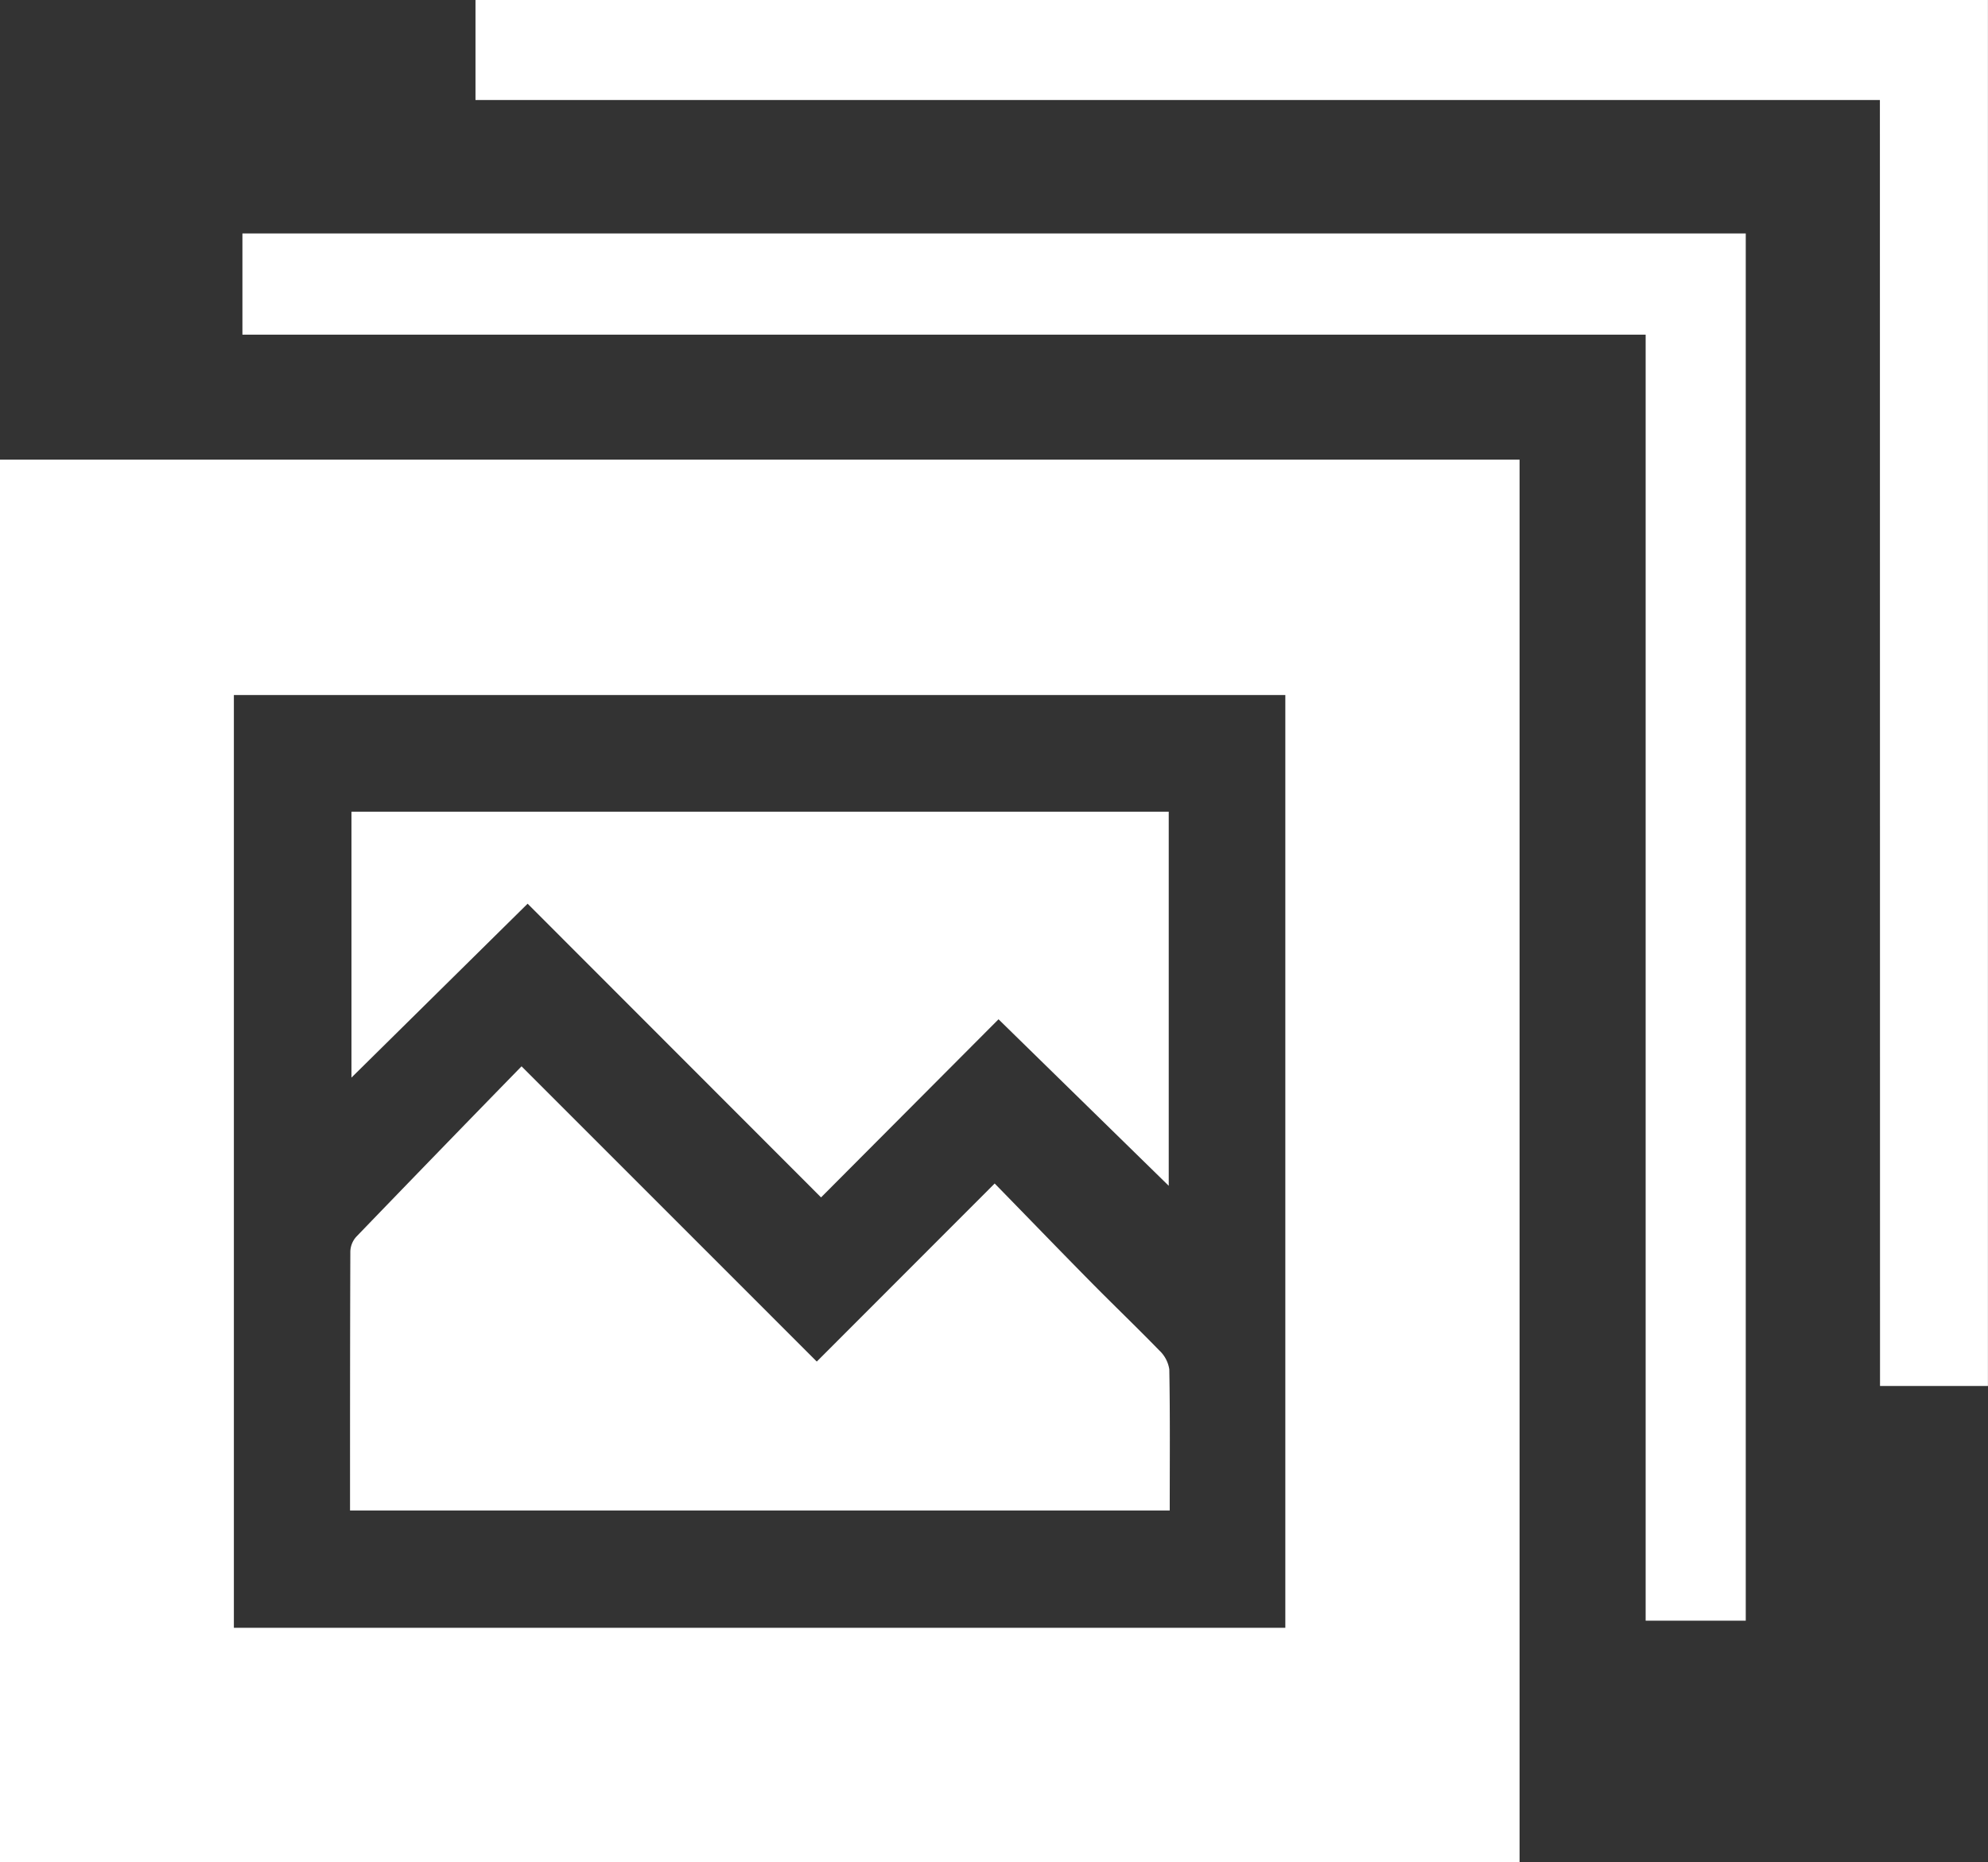
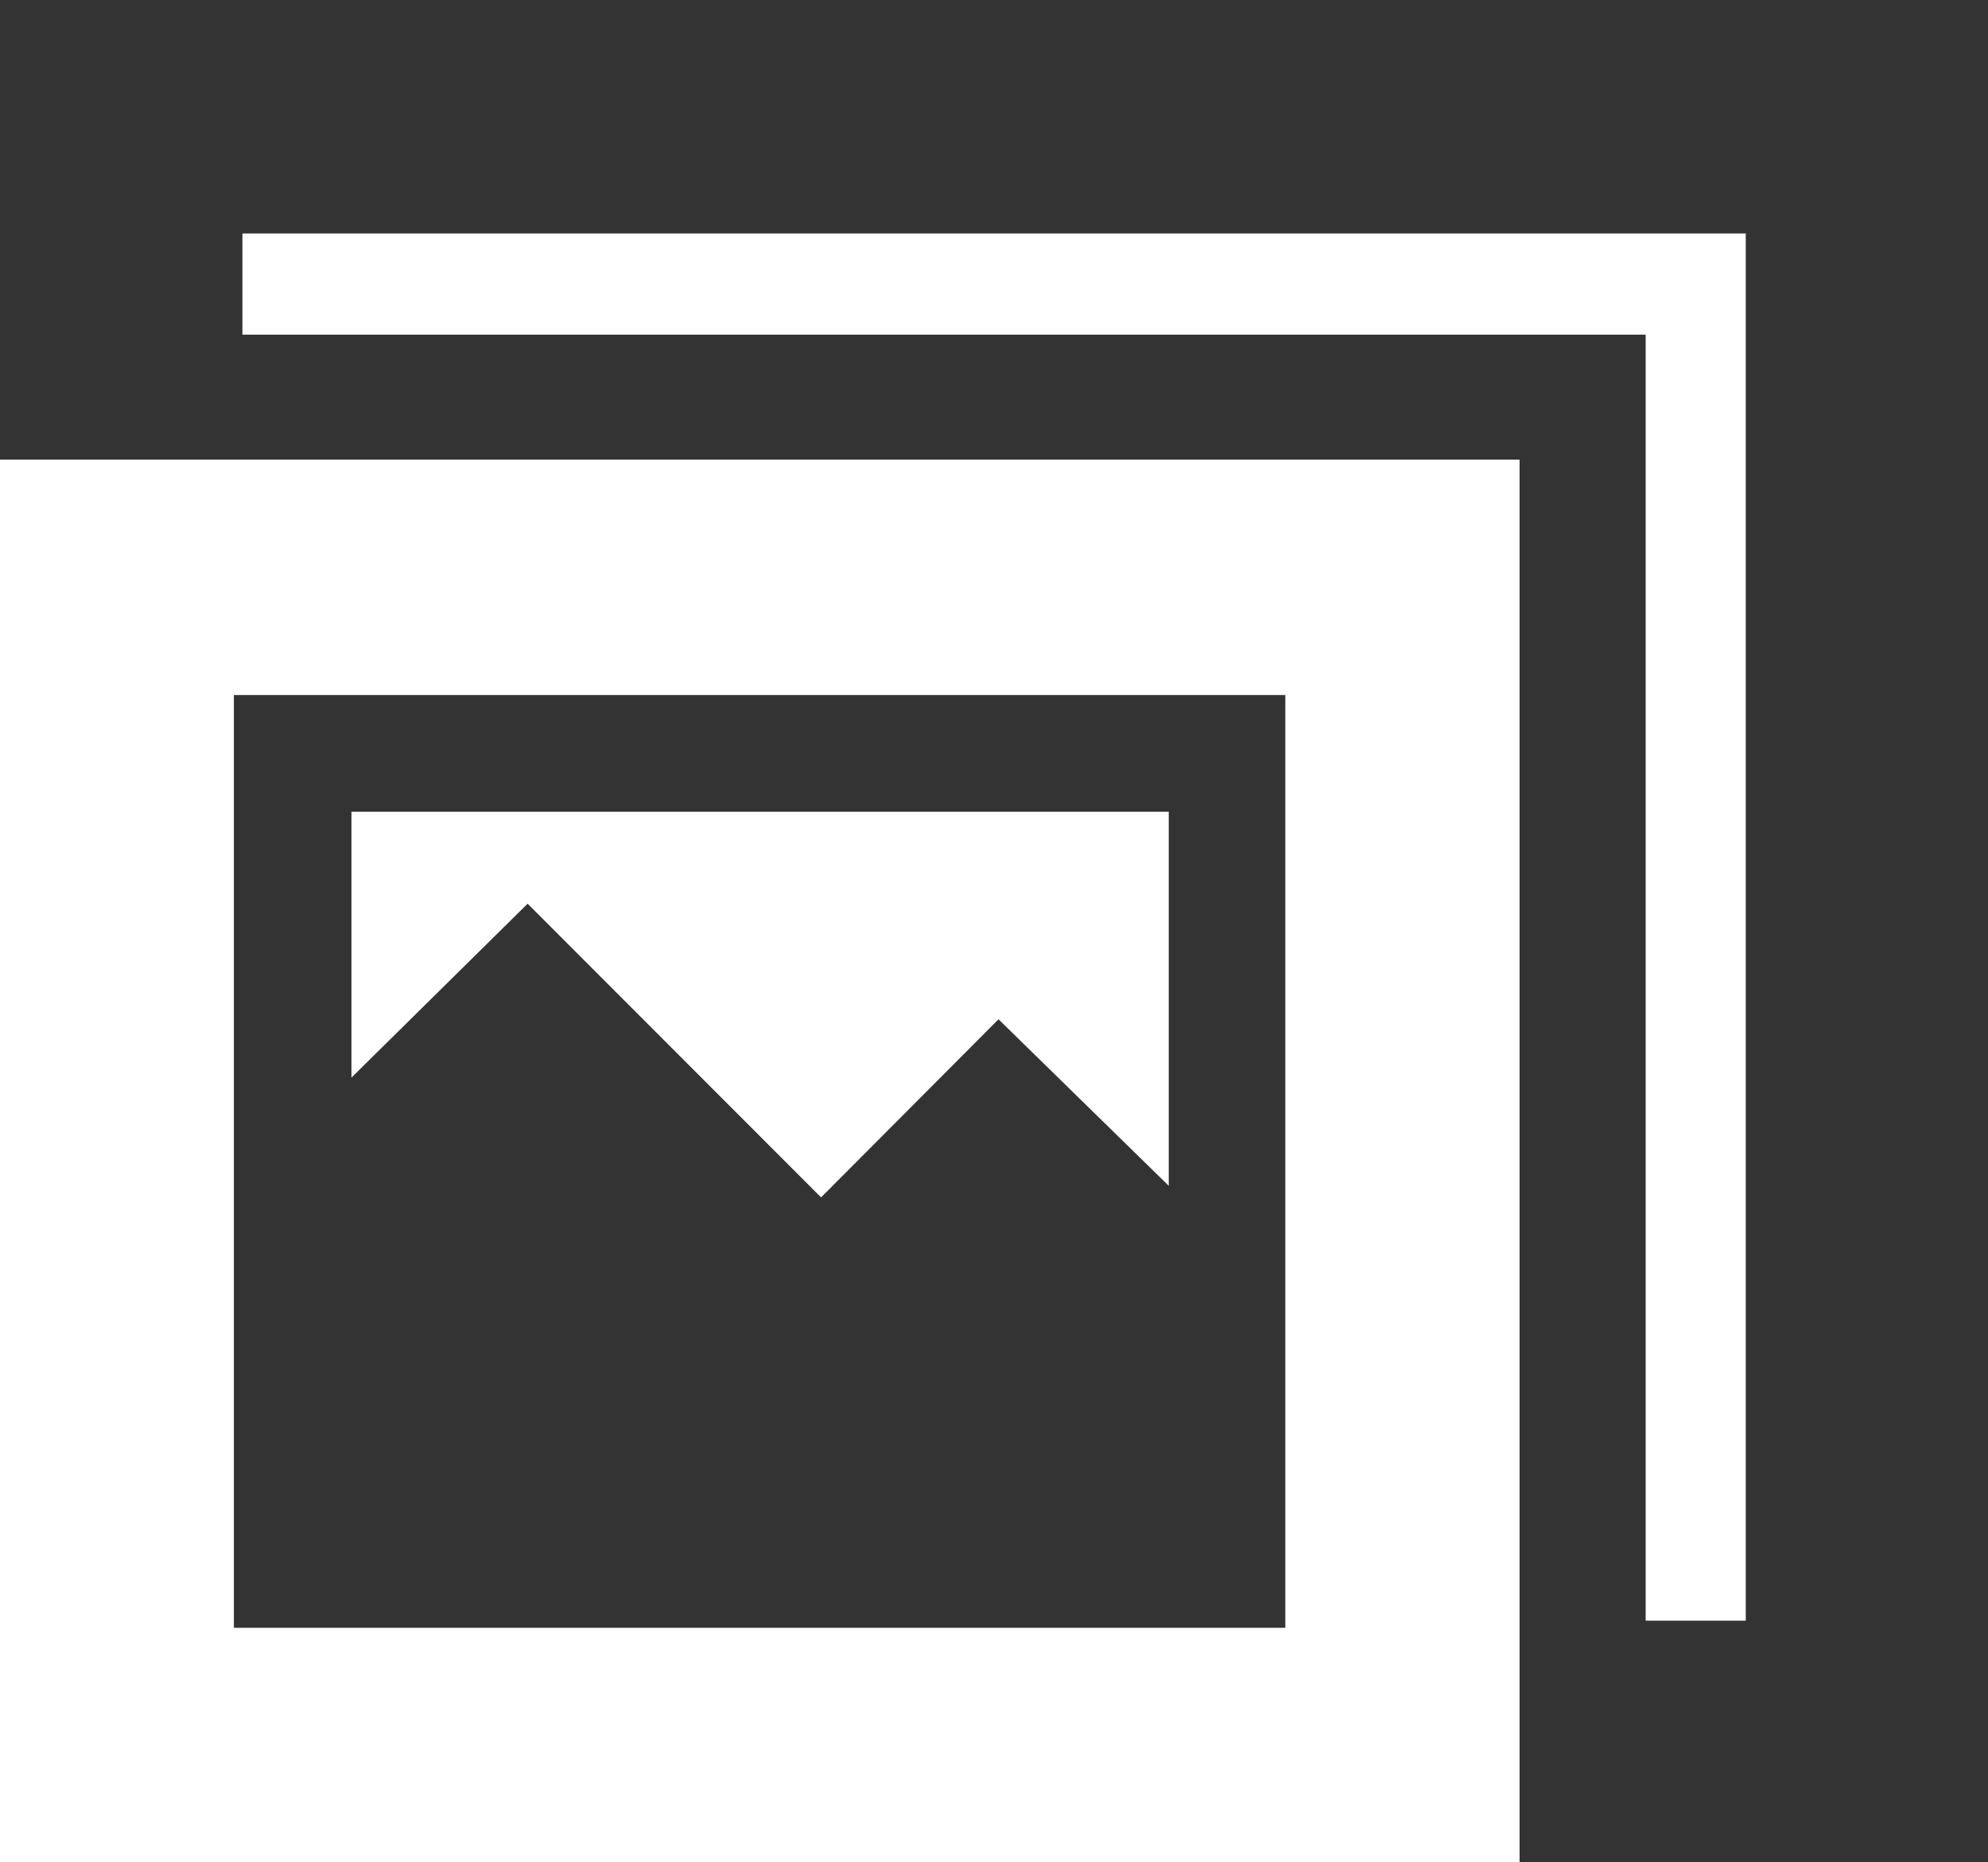
<svg xmlns="http://www.w3.org/2000/svg" width="32.072" height="30.048" viewBox="0 0 32.072 30.048">
  <rect x="0" y="0" width="32.072" height="30.048" fill="#333333" stroke="none" />
  <g id="Group_104" data-name="Group 104" transform="translate(-123.364 -910.394)">
    <path id="Path_130" data-name="Path 130" d="M123.364,917.811h24.515v22.631H123.364Zm3.773,18.849H144.1V921.609H127.137Z" fill="#ffffff" fill-rule="evenodd" />
-     <path id="Path_131" data-name="Path 131" d="M153.694,932.758h1.741V910.394h-24.4v1.614h22.657Z" fill="#ffffff" />
    <path id="Path_132" data-name="Path 132" d="M149.913,936.545h1.615V914.161H127.275v1.633h22.638Z" fill="#ffffff" />
-     <path id="Path_133" data-name="Path 133" d="M129.011,934.767c0-1.409,0-2.8.005-4.182a.372.372,0,0,1,.095-.234q1.325-1.375,2.667-2.751l4.763,4.764,2.87-2.873c.527.539,1.029,1.06,1.538,1.576.369.375.75.739,1.116,1.116a.526.526,0,0,1,.163.306c.014.749.007,1.5.007,2.278Z" fill="#ffffff" fill-rule="evenodd" />
    <path id="Path_134" data-name="Path 134" d="M136.61,929.715l-4.734-4.739-2.842,2.806v-4.291h13.185v6.037l-2.746-2.687Z" fill="#ffffff" fill-rule="evenodd" />
  </g>
</svg>